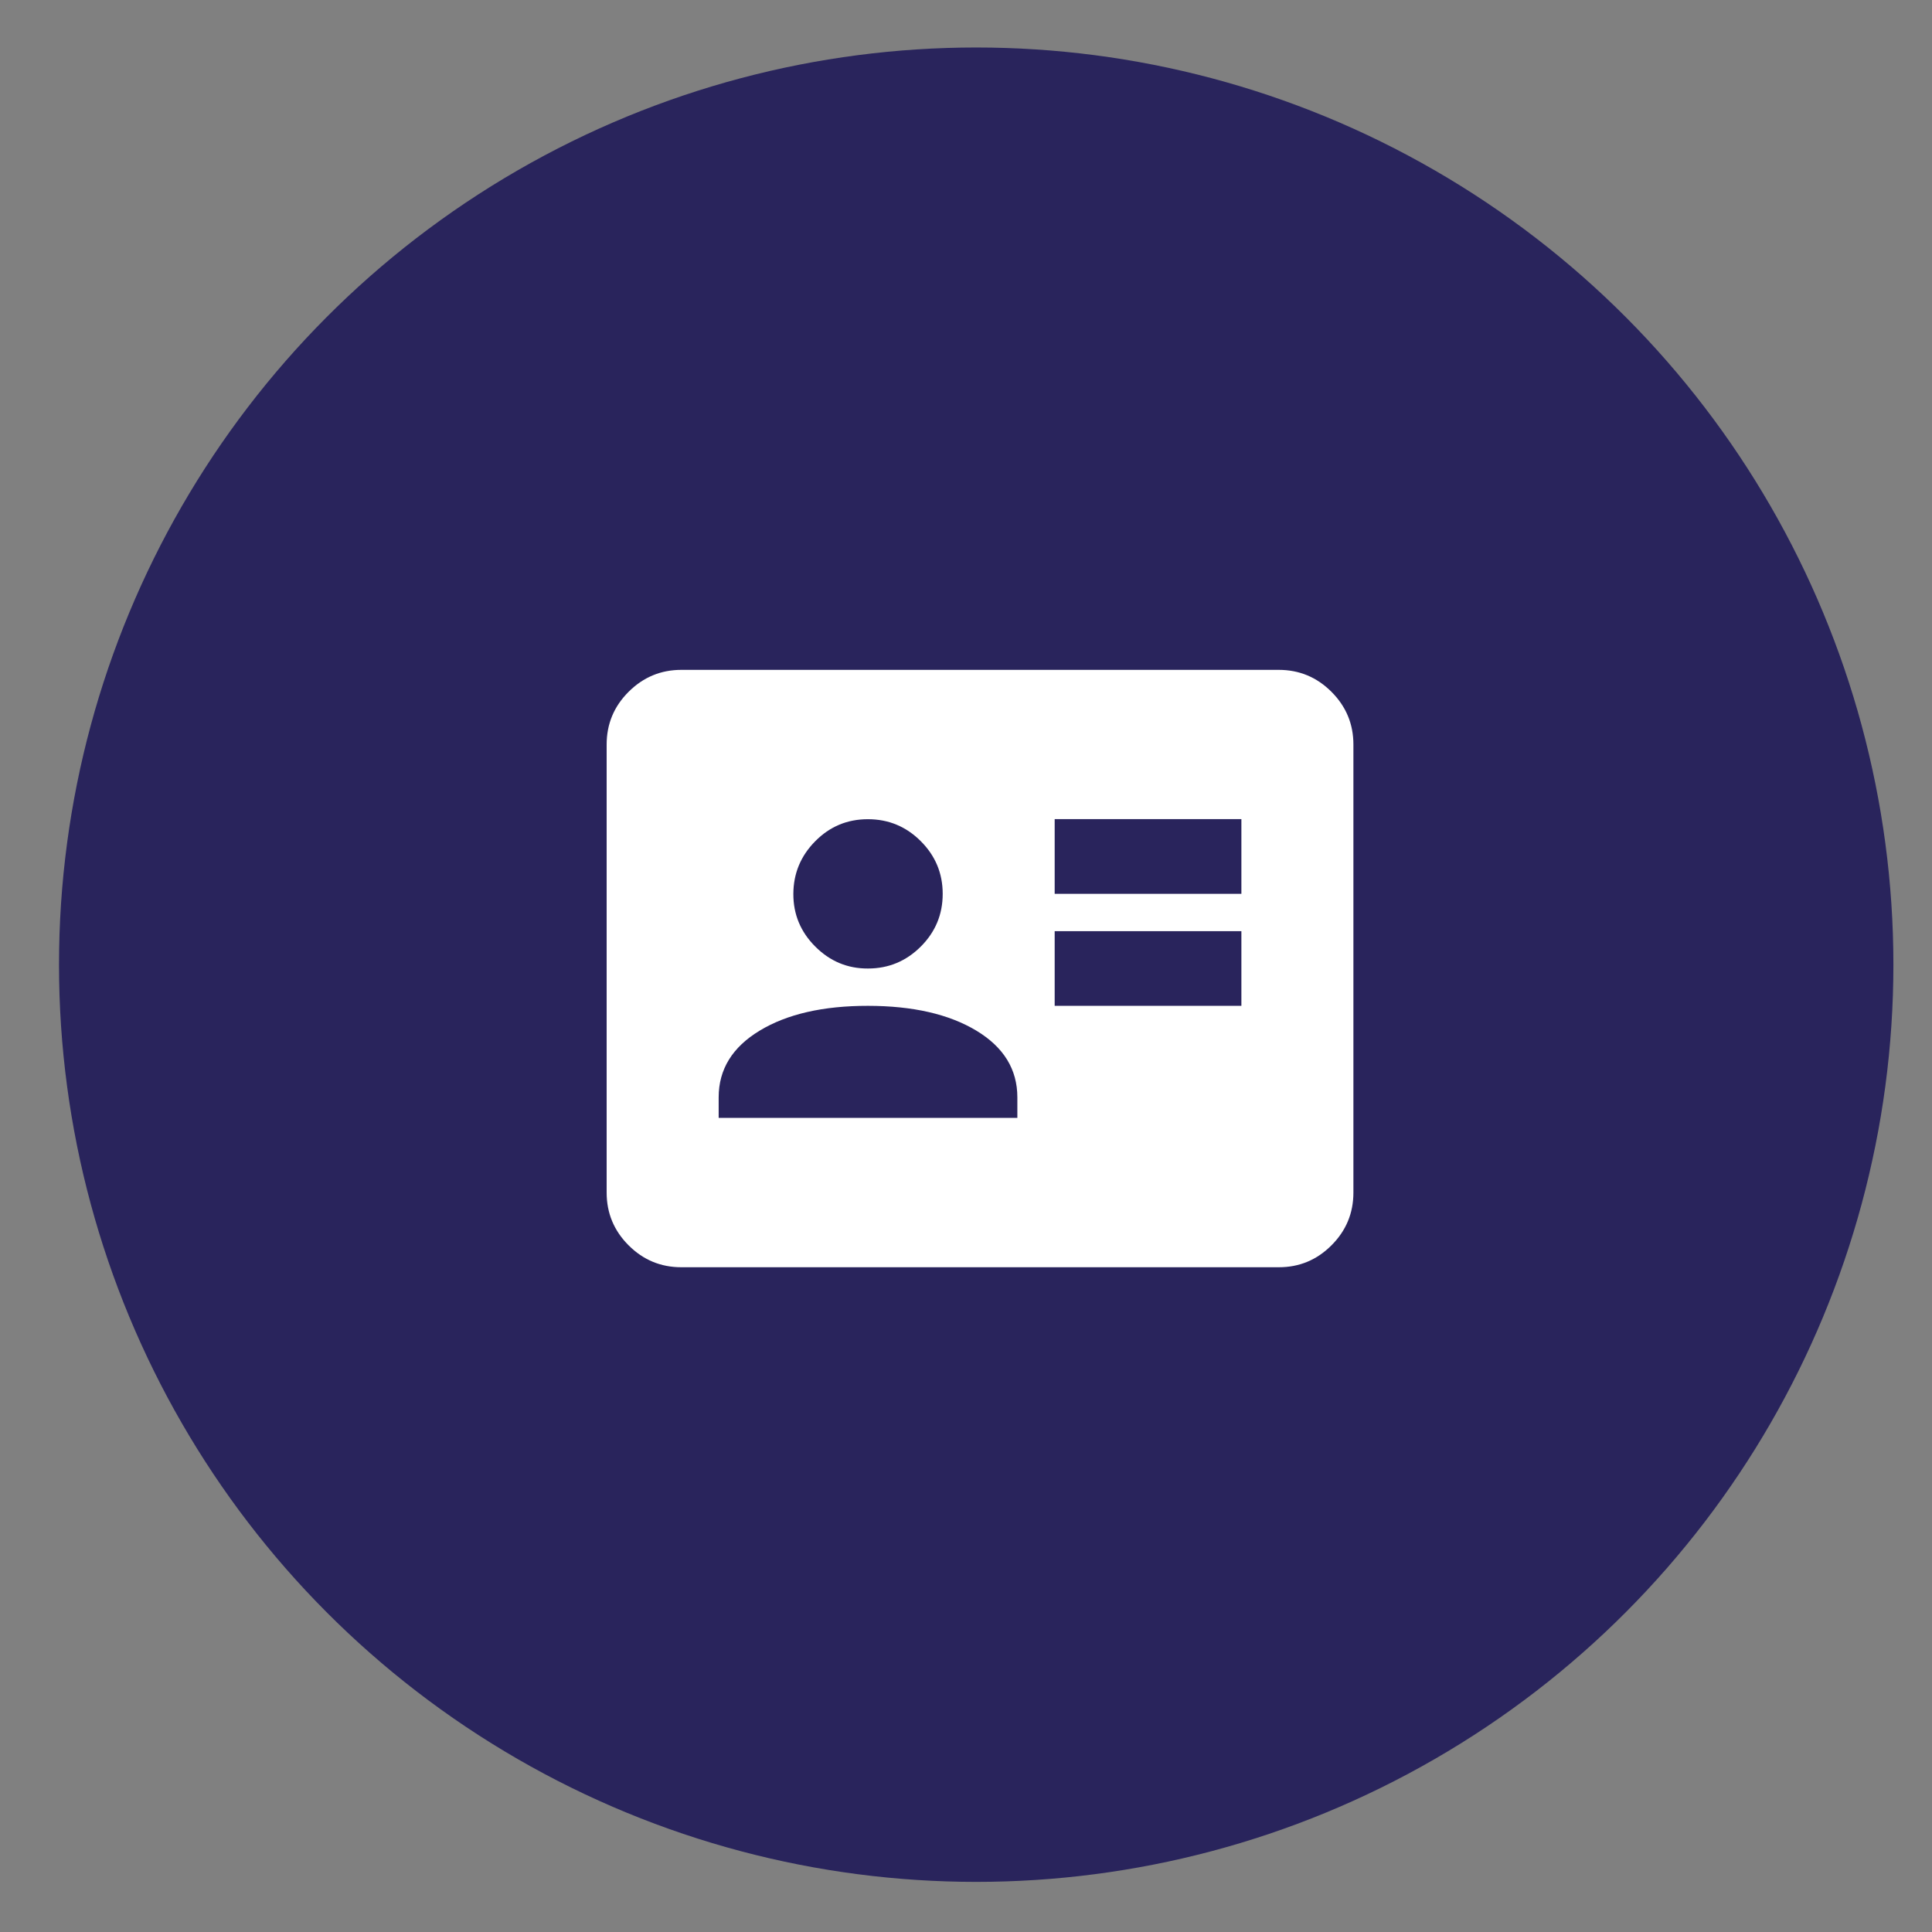
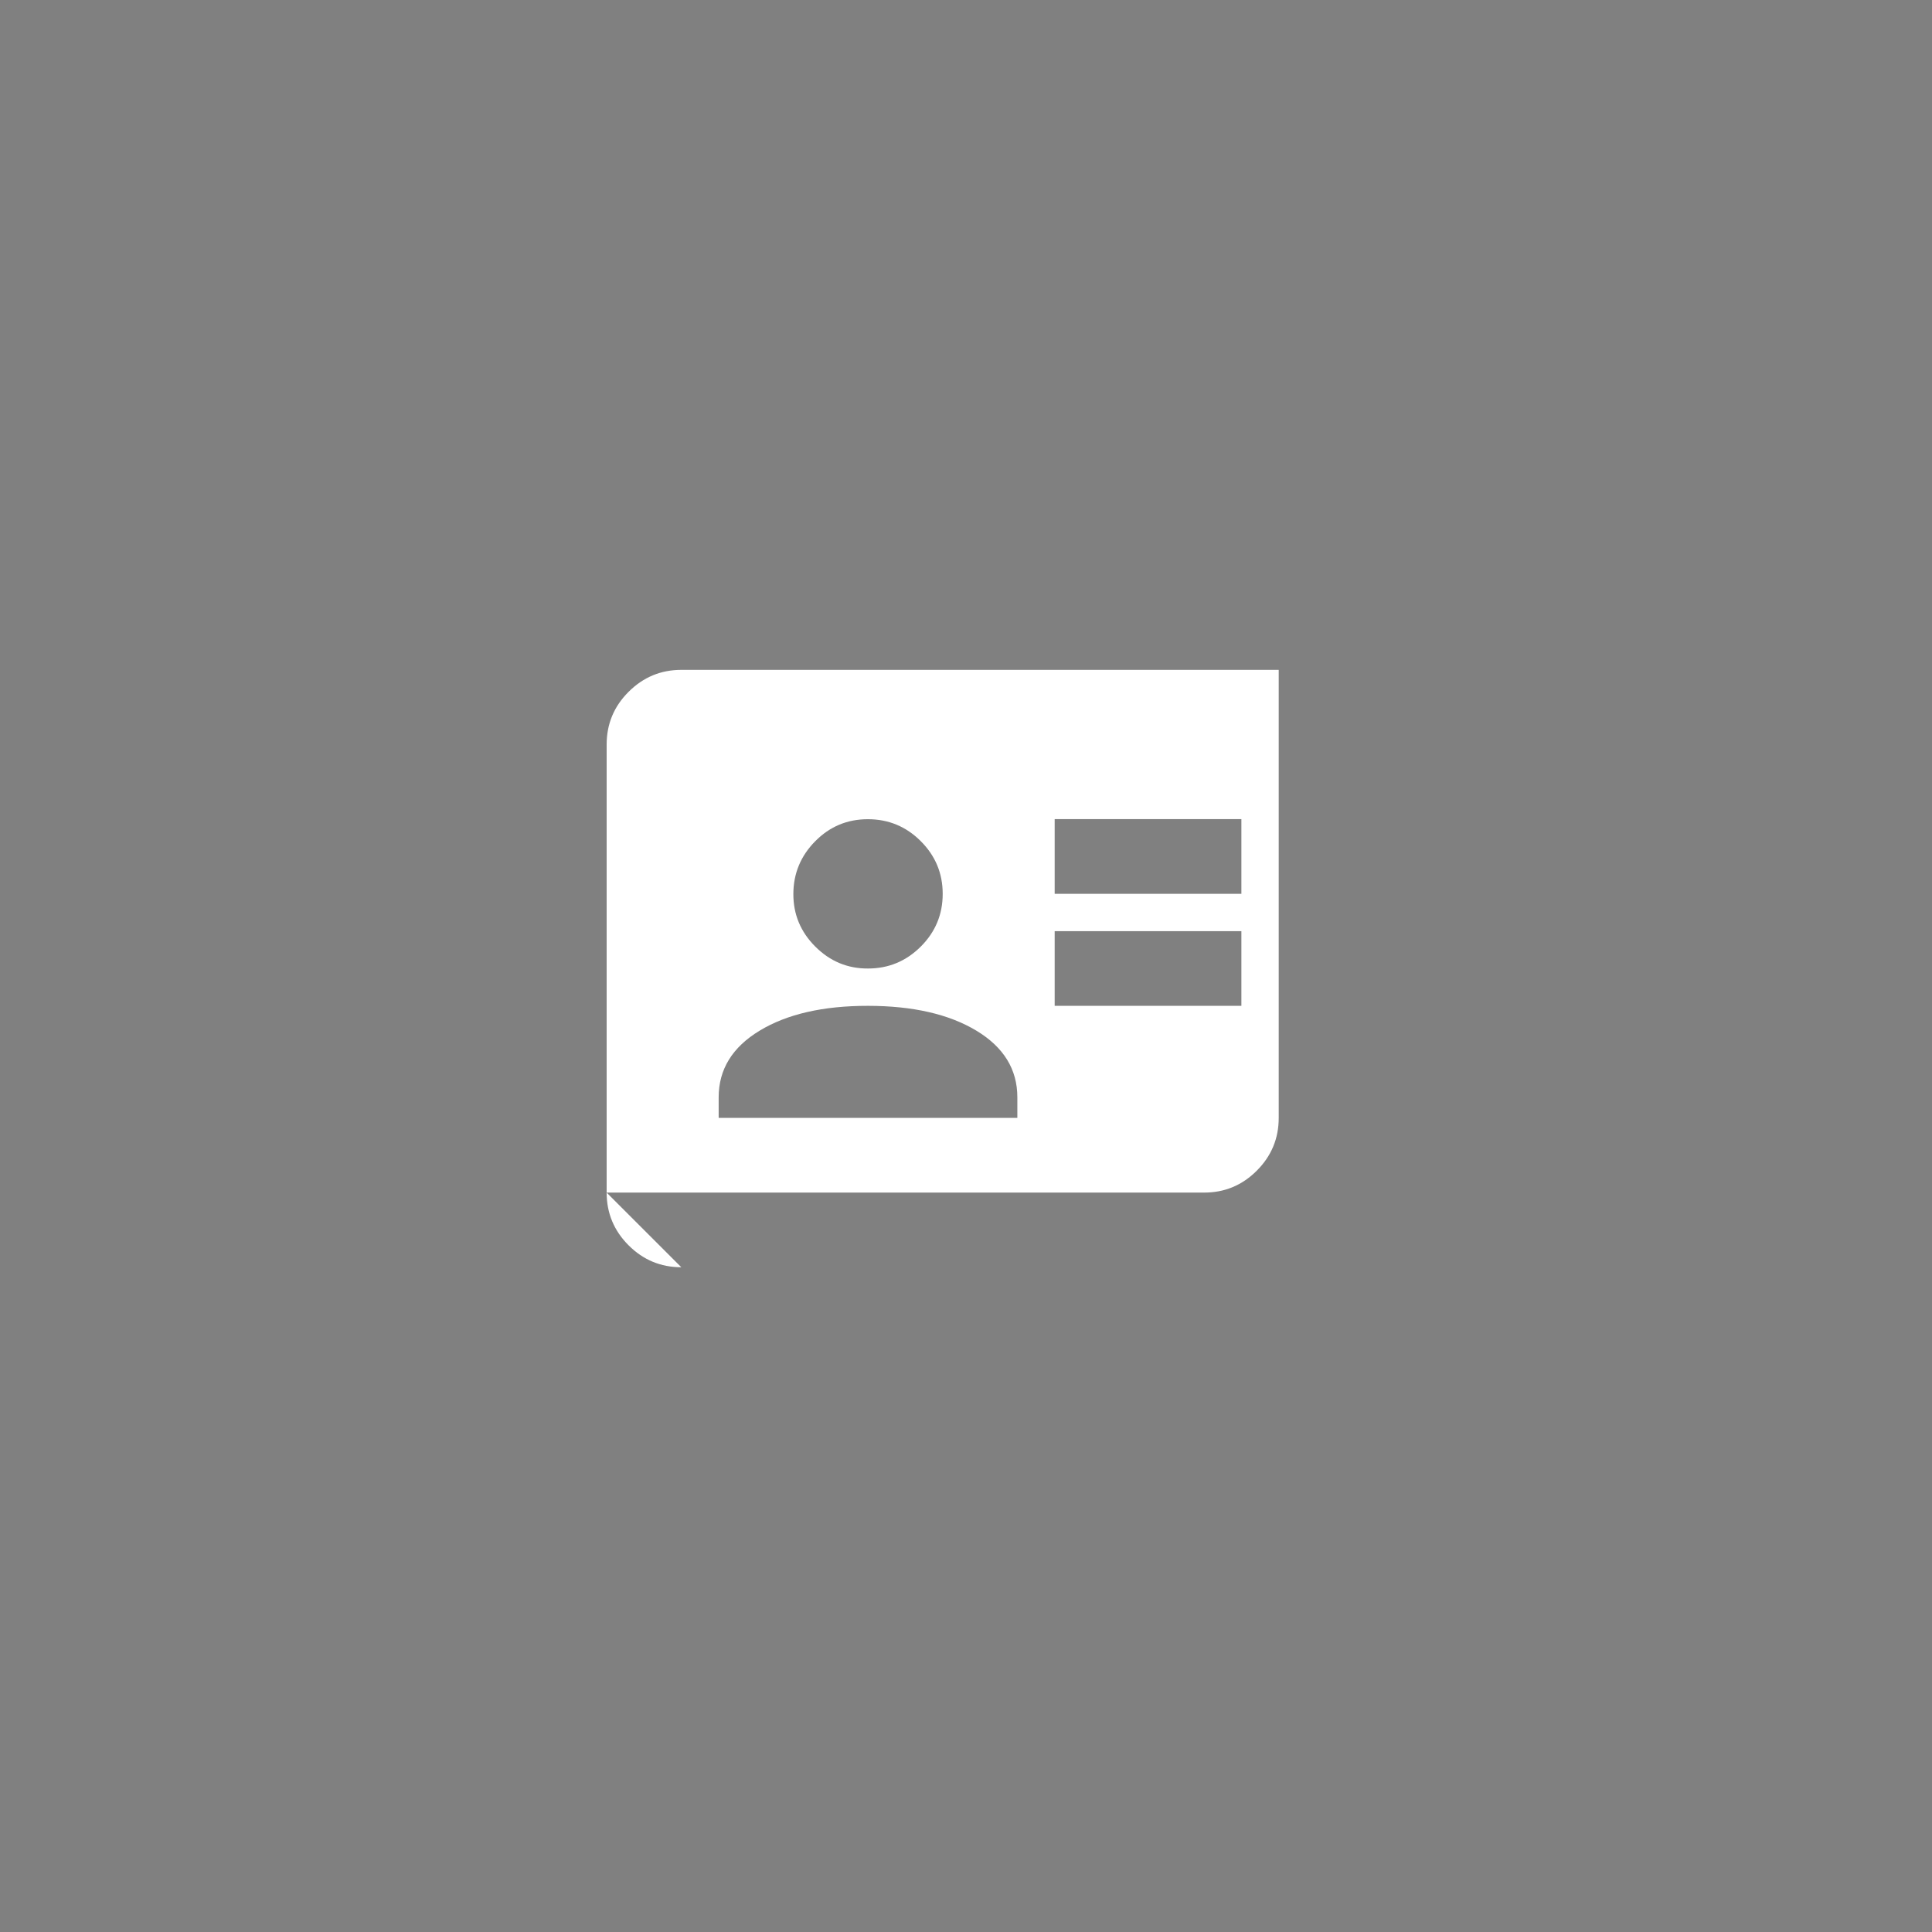
<svg xmlns="http://www.w3.org/2000/svg" id="Layer_1" data-name="Layer 1" viewBox="0 0 500 500">
  <rect x="0" y="0" width="500" height="500" fill="#808080" stroke="none" />
  <defs>
    <style>      .cls-1 {        fill: #29245c;      }      .cls-1, .cls-2 {        stroke-width: 0px;      }      .cls-2 {        fill: #fff;      }    </style>
  </defs>
-   <circle class="cls-1" cx="252.64" cy="249.66" r="237.37" />
-   <path class="cls-2" d="M272.95,260.31h48.32v-19.33h-48.32v19.33ZM272.95,231.32h48.32v-19.33h-48.32v19.33ZM185.98,289.3h77.31v-5.31c0-7.25-3.54-13-10.63-17.27-7.09-4.26-16.43-6.4-28.02-6.41s-20.94,2.13-28.02,6.41c-7.09,4.28-10.63,10.03-10.63,17.27v5.31ZM224.64,250.65c5.31,0,9.86-1.89,13.65-5.67,3.79-3.78,5.68-8.33,5.68-13.65s-1.9-9.87-5.68-13.64c-3.78-3.78-8.32-5.67-13.65-5.68s-9.88,1.88-13.64,5.68c-3.77,3.8-5.66,8.35-5.68,13.64s1.87,9.85,5.68,13.65c3.81,3.81,8.36,5.7,13.64,5.67ZM176.32,327.96c-5.31,0-9.86-1.89-13.64-5.67-3.78-3.78-5.68-8.33-5.68-13.65v-115.96c0-5.31,1.89-9.86,5.68-13.64,3.79-3.78,8.34-5.68,13.64-5.68h154.61c5.31,0,9.86,1.89,13.65,5.68,3.79,3.79,5.68,8.34,5.68,13.64v115.96c0,5.31-1.89,9.87-5.68,13.65-3.78,3.79-8.33,5.68-13.65,5.67h-154.61Z" />
+   <path class="cls-2" d="M272.95,260.31h48.32v-19.33h-48.32v19.33ZM272.95,231.32h48.32v-19.33h-48.32v19.33ZM185.98,289.3h77.31v-5.31c0-7.25-3.54-13-10.63-17.27-7.09-4.26-16.43-6.4-28.02-6.41s-20.94,2.13-28.02,6.41c-7.09,4.28-10.63,10.03-10.63,17.27v5.31ZM224.64,250.65c5.31,0,9.86-1.89,13.65-5.67,3.79-3.78,5.68-8.33,5.68-13.65s-1.9-9.87-5.68-13.64c-3.78-3.78-8.32-5.67-13.65-5.68s-9.88,1.88-13.64,5.68c-3.77,3.8-5.66,8.35-5.68,13.64s1.87,9.85,5.68,13.65c3.81,3.81,8.36,5.7,13.64,5.67ZM176.32,327.96c-5.31,0-9.86-1.89-13.64-5.67-3.78-3.78-5.68-8.33-5.68-13.65v-115.96c0-5.31,1.89-9.86,5.68-13.64,3.79-3.78,8.34-5.68,13.64-5.68h154.61v115.96c0,5.31-1.89,9.87-5.68,13.65-3.78,3.79-8.33,5.68-13.65,5.67h-154.61Z" />
</svg>